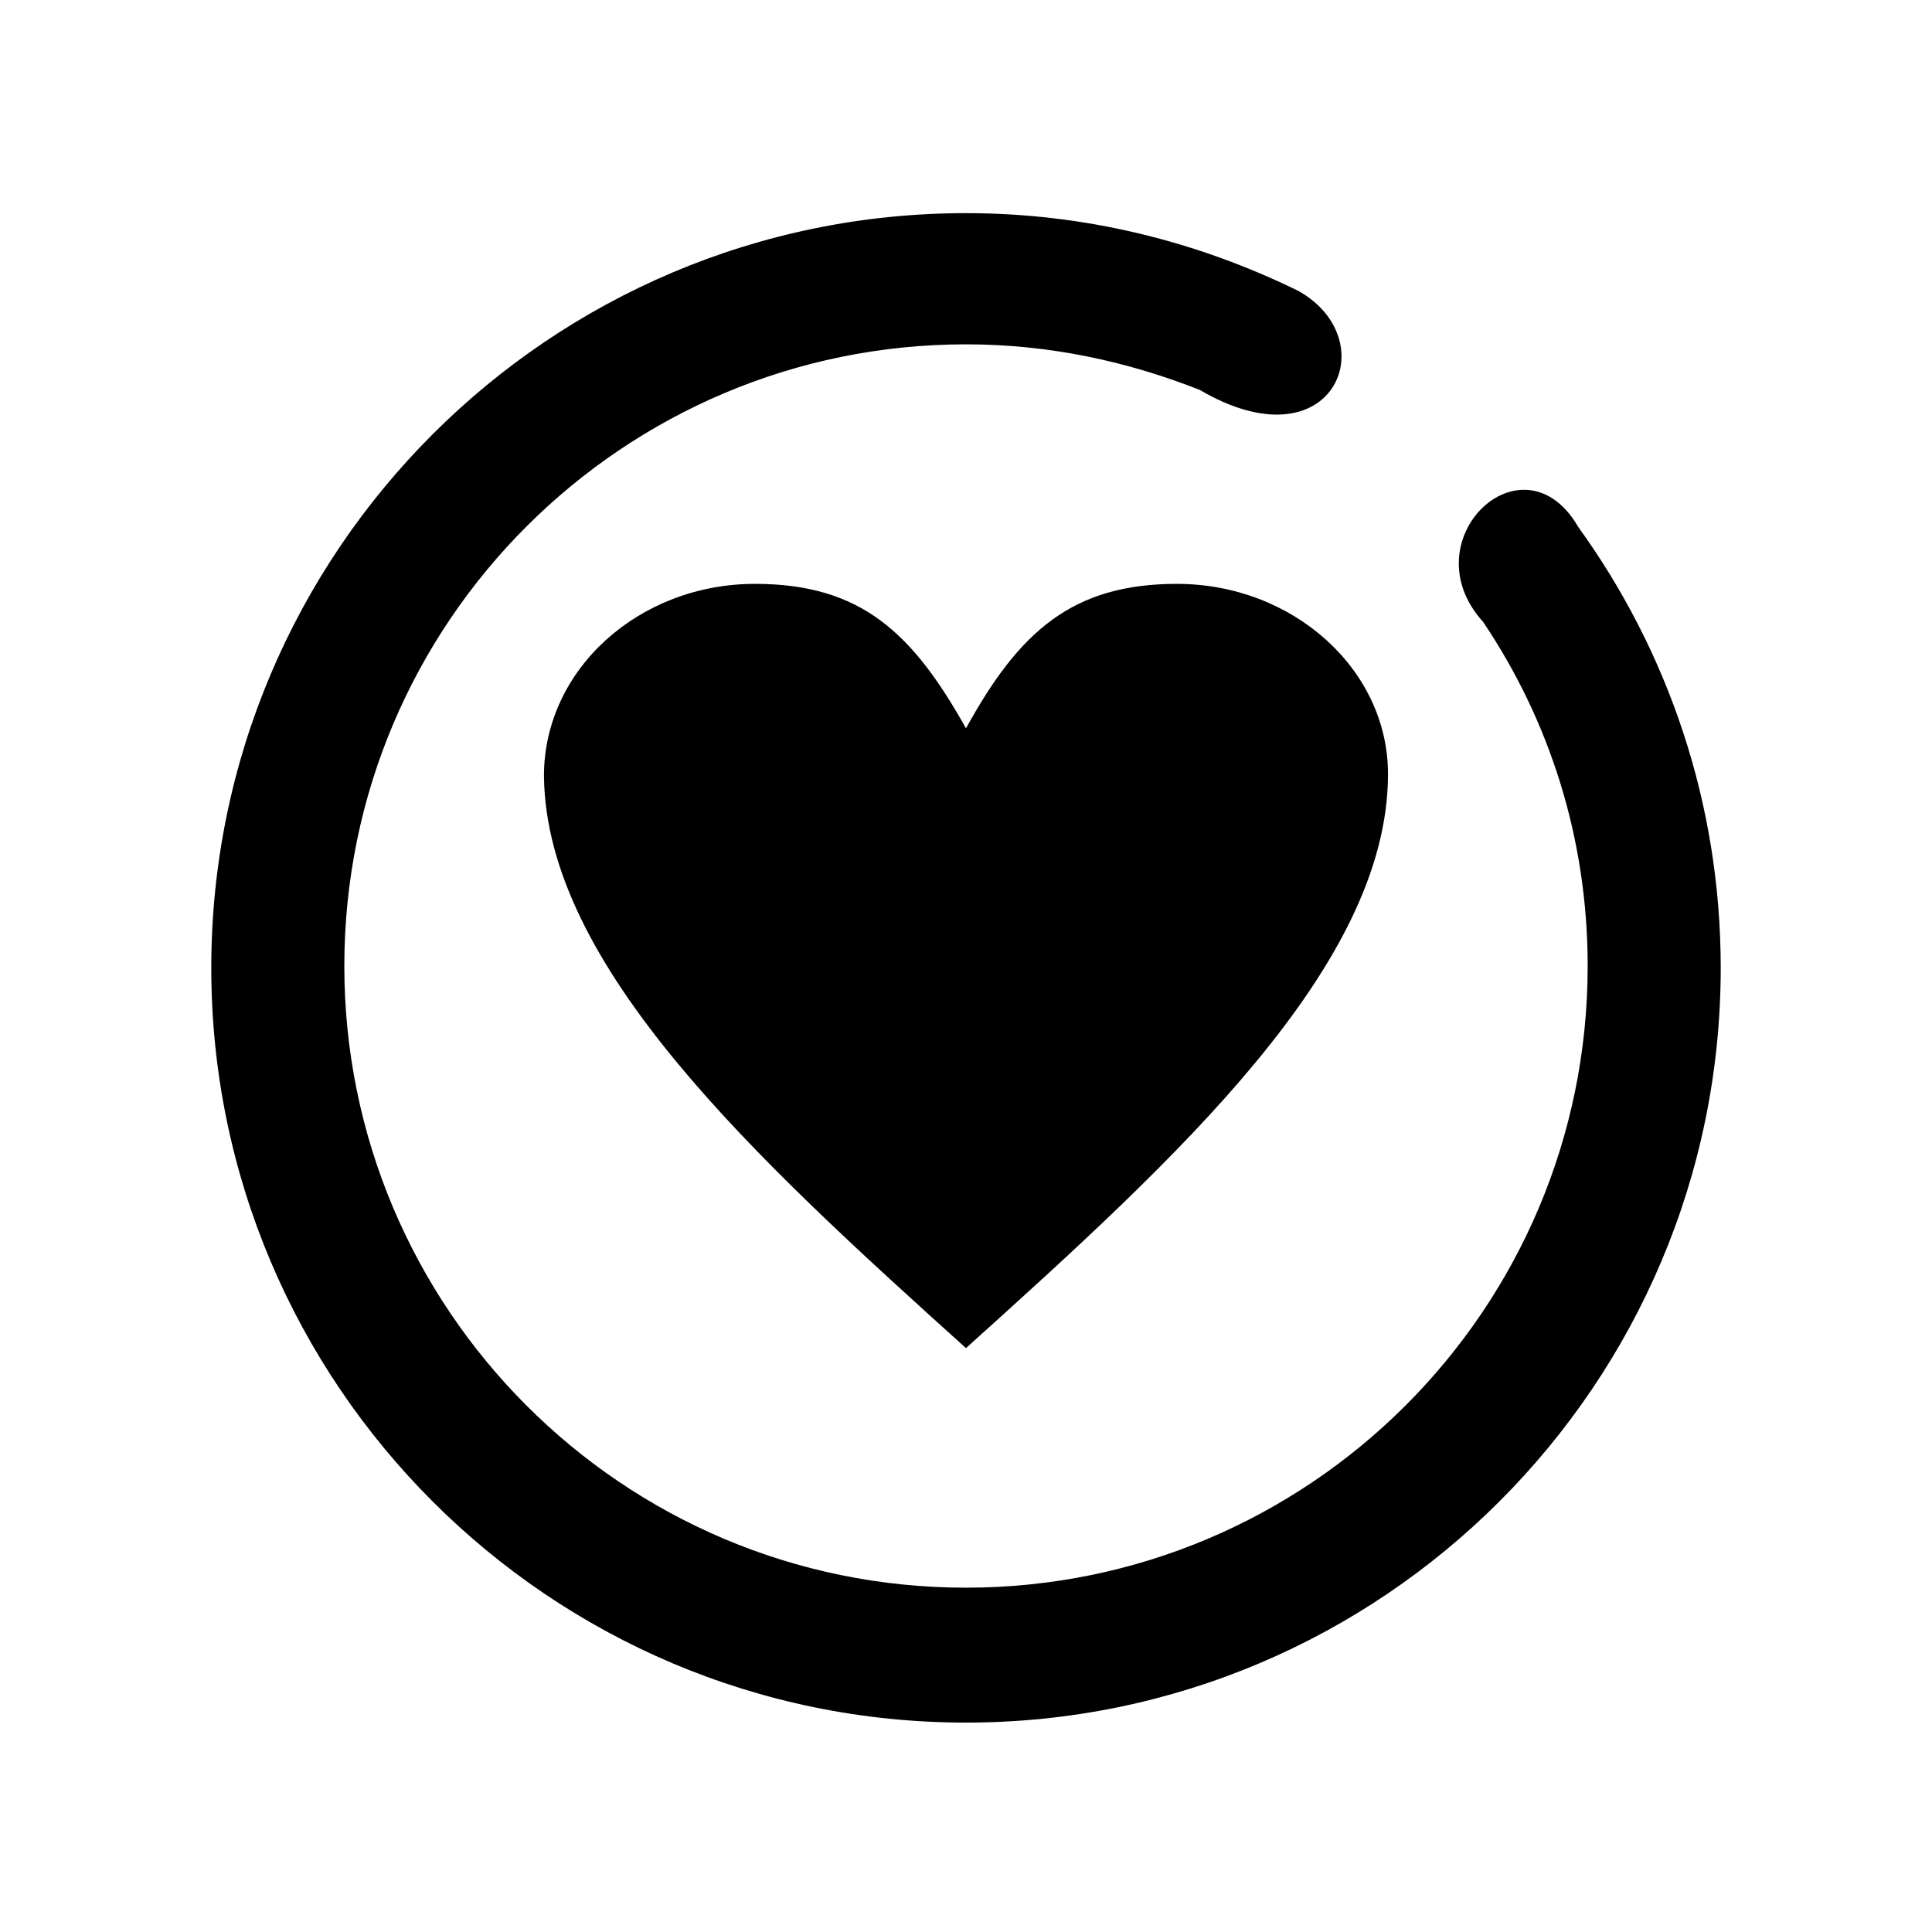
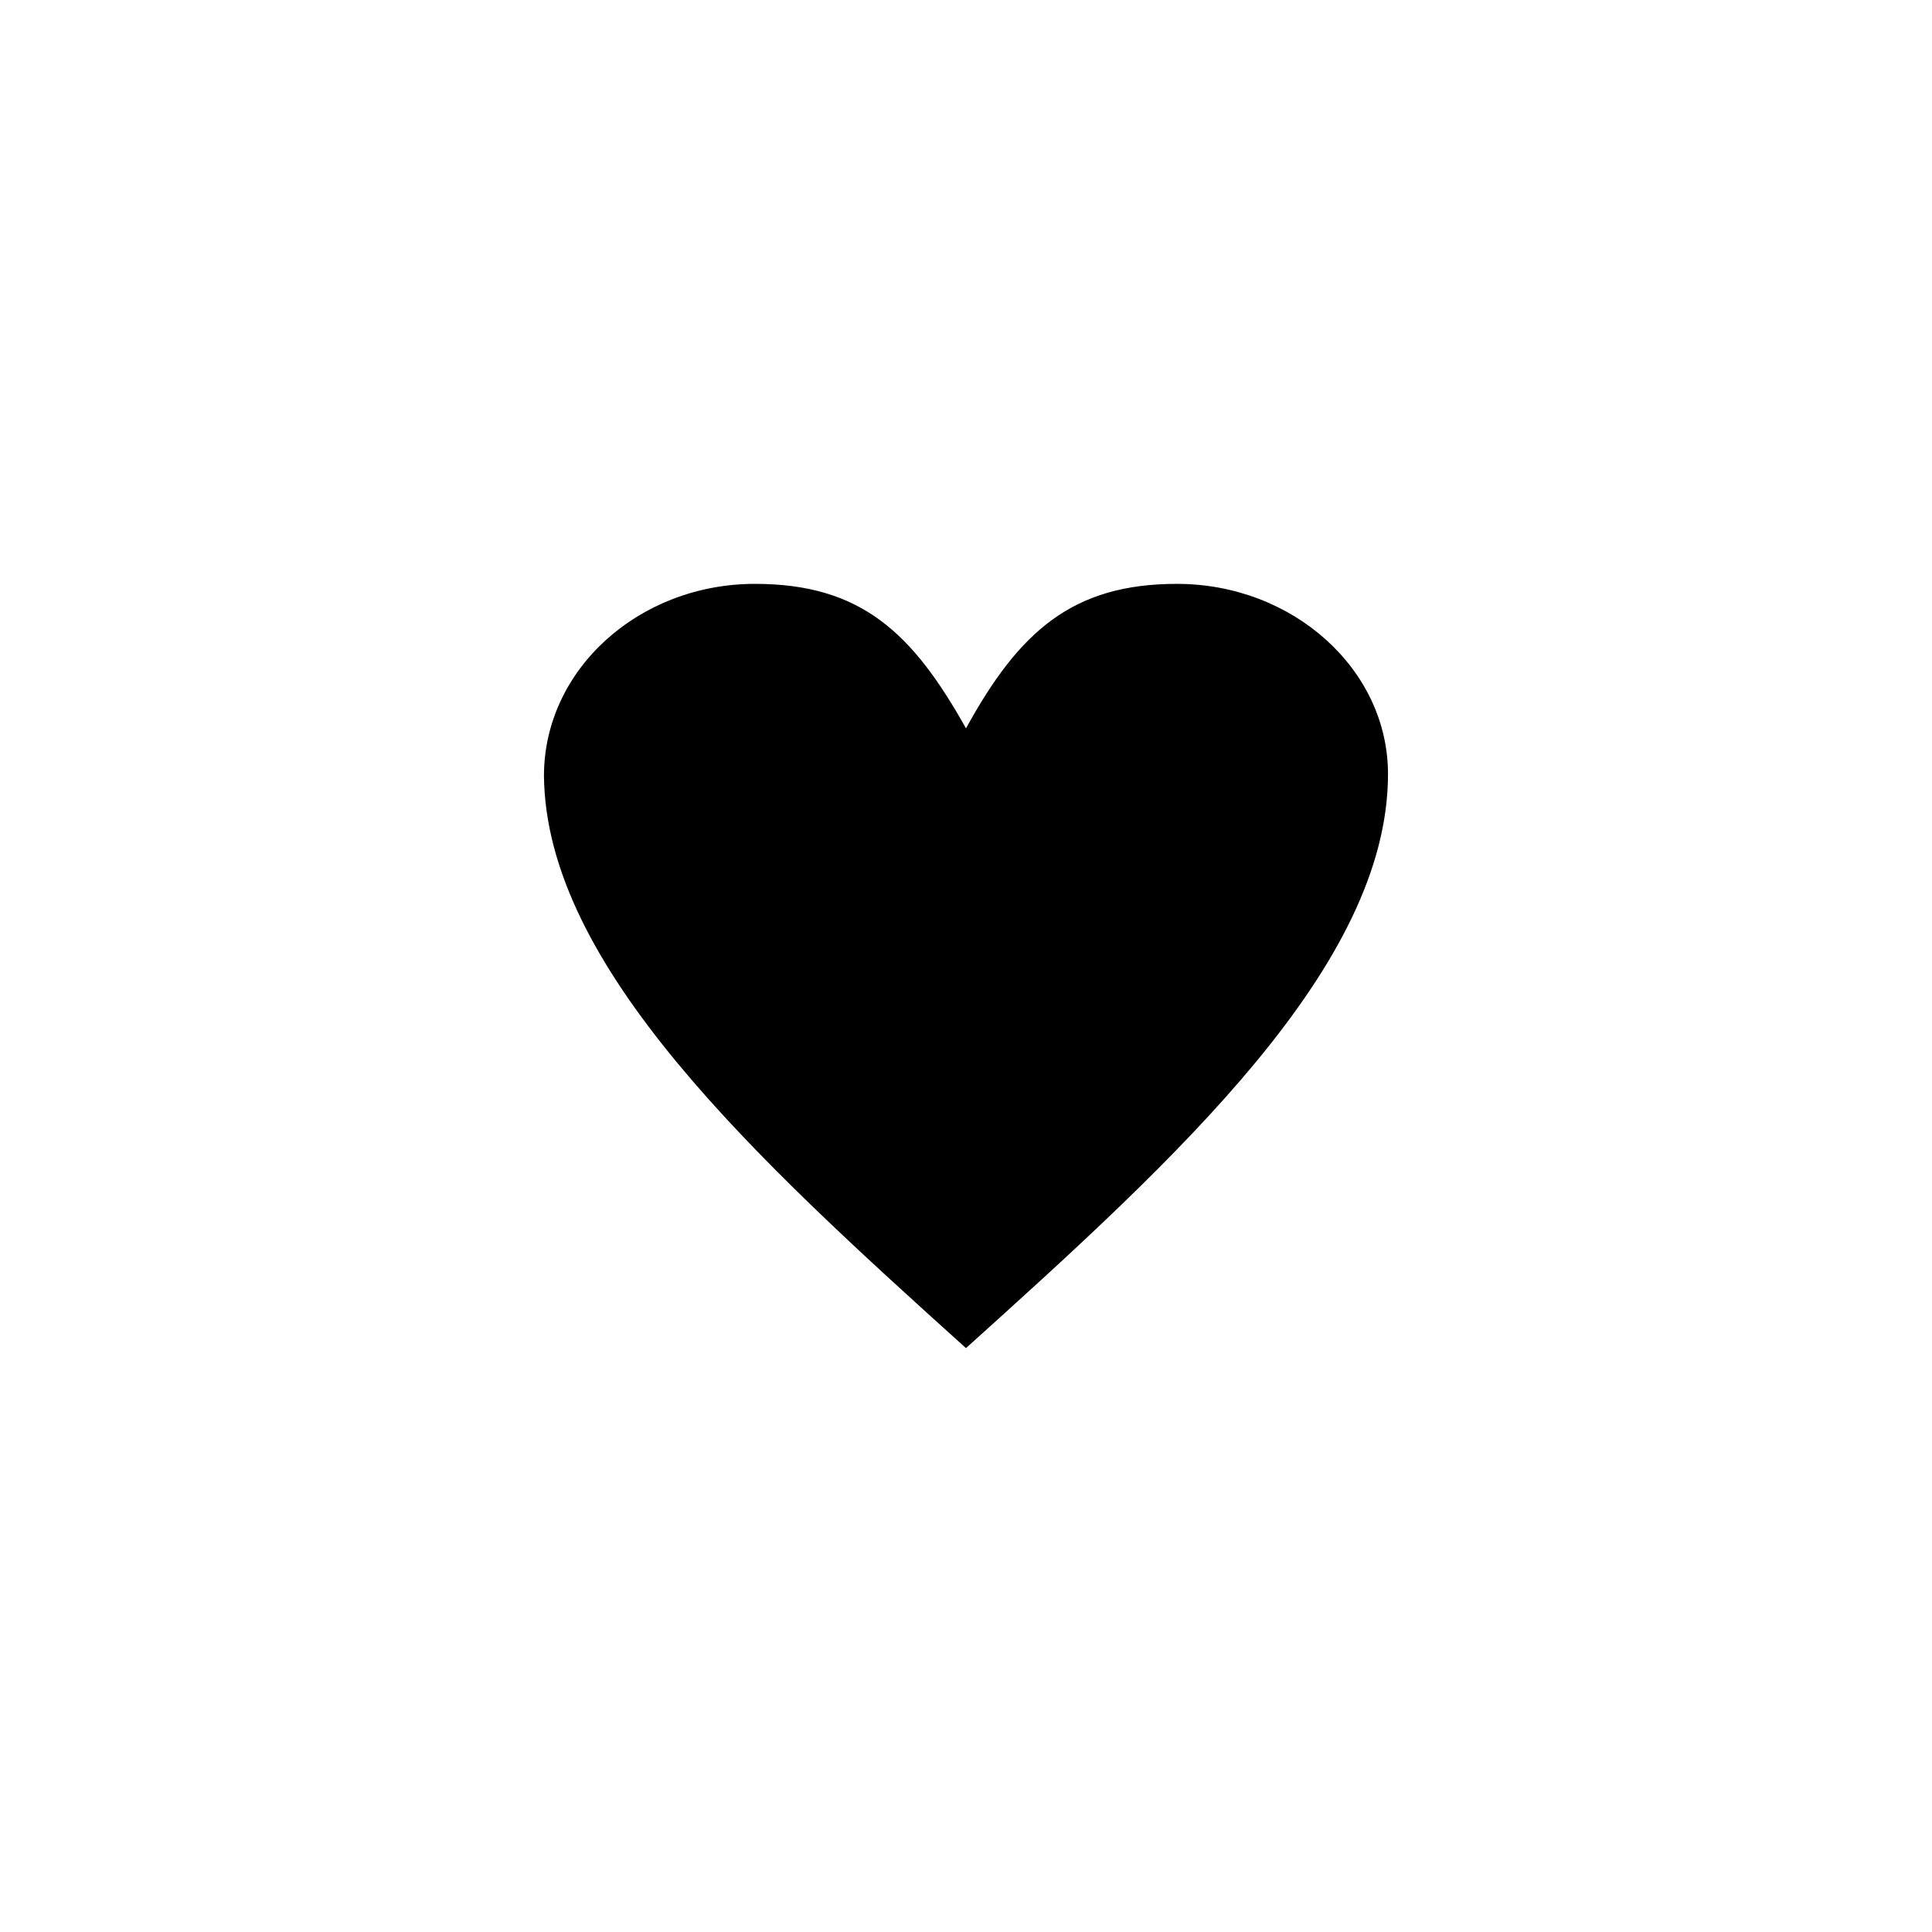
<svg xmlns="http://www.w3.org/2000/svg" fill="#000000" width="800px" height="800px" version="1.1" viewBox="144 144 512 512">
  <g fill-rule="evenodd">
-     <path d="m562.23 283.62c-14.609-25.191-44.84 3.527-25.191 25.191 17.633 26.199 27.711 57.434 27.711 91.191 0 91.191-74.059 164.75-164.75 164.75-91.191 0-164.75-74.059-164.75-164.75 0-91.191 74.059-164.75 164.75-164.75 22.168 0 42.824 4.535 61.969 12.09 35.266 20.656 49.375-13.098 26.199-26.199-26.703-13.098-56.426-20.656-88.168-20.656-110.34 0-200.01 89.68-200.01 200.01 0 110.34 89.68 200.01 200.01 200.01 110.34 0 200.01-89.68 200.01-200.01 0-43.828-14.109-84.133-37.785-116.88z" />
-     <path d="m455.92 298.73c-27.711 0-41.816 12.594-55.922 38.289-14.105-25.191-27.711-38.289-55.922-38.289-30.73 0-55.922 22.672-55.922 50.883 0.5 50.383 55.918 101.27 111.84 151.65 55.922-50.383 111.84-101.27 111.84-152.15 0-27.711-25.191-50.379-55.922-50.379z" />
+     <path d="m455.92 298.73c-27.711 0-41.816 12.594-55.922 38.289-14.105-25.191-27.711-38.289-55.922-38.289-30.73 0-55.922 22.672-55.922 50.883 0.5 50.383 55.918 101.27 111.84 151.65 55.922-50.383 111.84-101.27 111.84-152.15 0-27.711-25.191-50.379-55.922-50.379" />
  </g>
</svg>